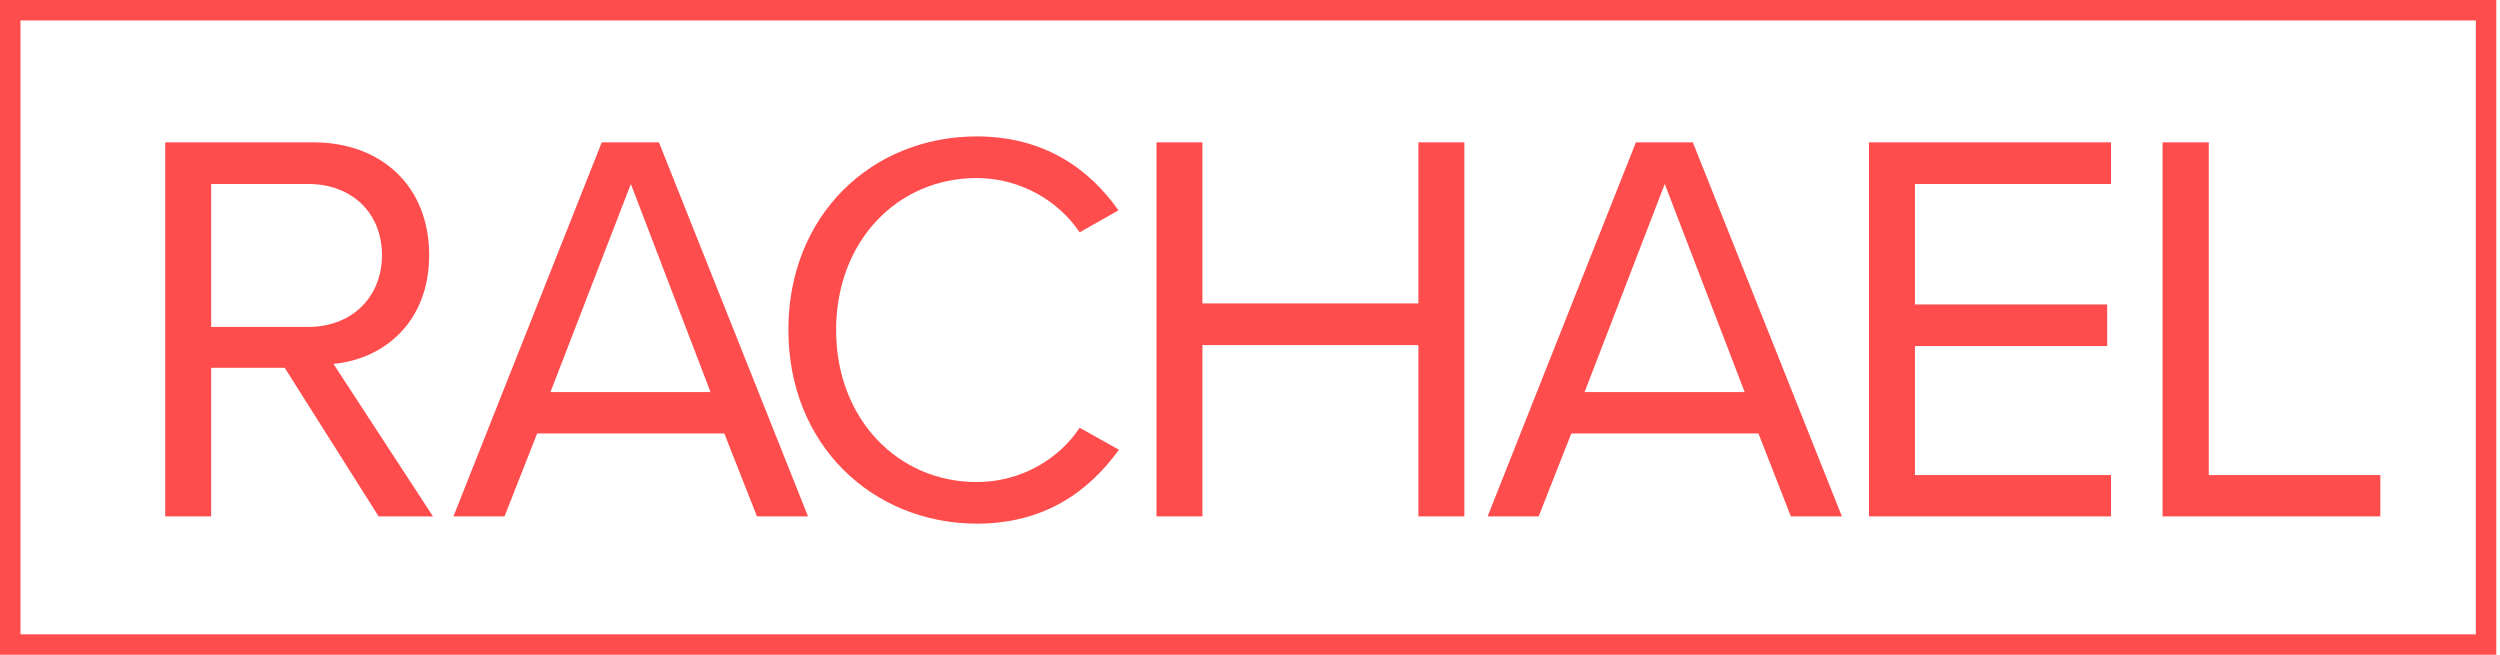
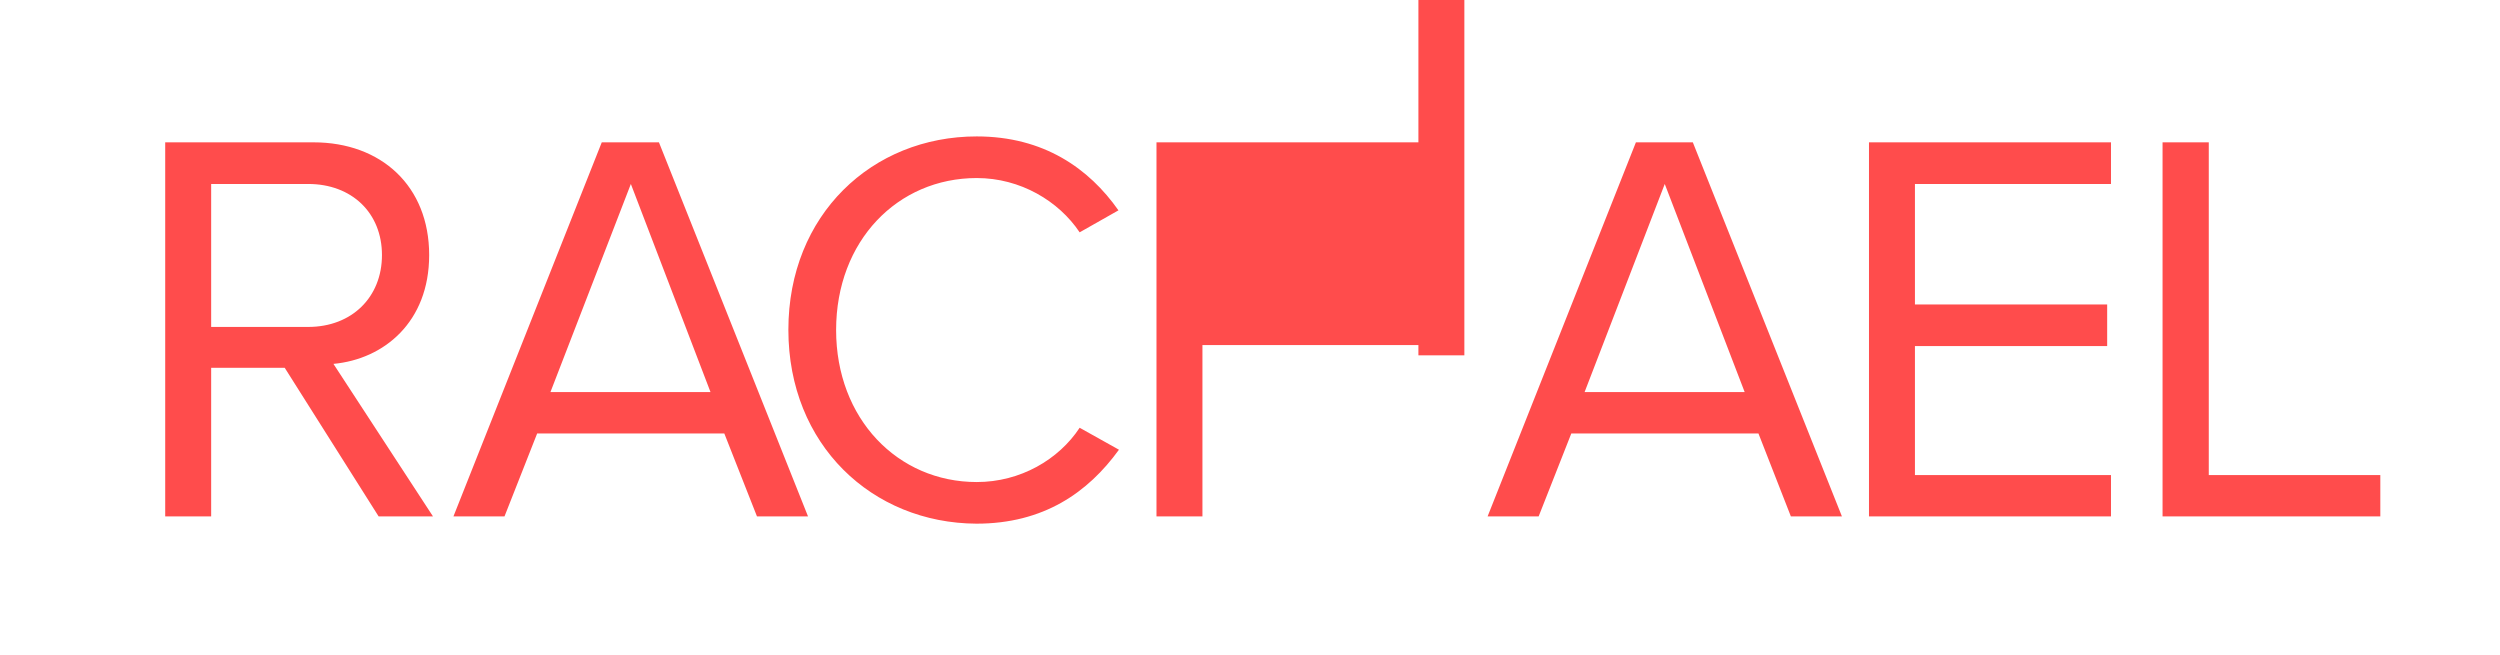
<svg xmlns="http://www.w3.org/2000/svg" width="168" viewBox="0 0 168 44" height="44">
  <g fill-rule="evenodd" fill="none">
-     <path stroke-width="1.375" stroke="#ff4c4c" d="m.688.688h166.375v42.625h-166.375z" />
-     <path fill-rule="nonzero" fill="#ff4c4c" d="m19.132 24.714h-4.942v9.99h-3.088v-25.139h9.967c4.546 0 7.771 2.936 7.771 7.574 0 4.517-3.053 7.001-6.433 7.314l6.69 10.25h-3.653l-6.313-9.99zm1.578-12.35h-6.52v9.606h6.52c2.933 0 4.958-1.998 4.958-4.83 0-2.831-2.025-4.777-4.958-4.777zm27.963 16.763h-12.575l-2.196 5.576h-3.431l9.967-25.137h3.843l10.018 25.137h-3.43zm-11.683-2.78h10.756l-5.352-13.984zm15.989-4.187c0-7.73 5.626-12.993 12.66-12.993 4.495 0 7.548 2.154 9.521 4.968l-2.607 1.477c-1.407-2.102-3.98-3.648-6.914-3.648-5.318 0-9.452 4.22-9.452 10.214 0 5.959 4.134 10.215 9.452 10.215 2.934 0 5.507-1.512 6.914-3.648l2.641 1.476c-2.075 2.867-5.06 4.969-9.572 4.969-7.017-.035-12.643-5.299-12.643-13.03zm42.338 1.026h-14.513v11.517h-3.088v-25.137h3.088v10.824h14.513v-10.824h3.088v25.137h-3.088zm22.851 5.941h-12.575l-2.196 5.576h-3.43l9.966-25.137h3.826l10.019 25.137h-3.431l-2.18-5.576zm-11.683-2.78h10.757l-5.37-13.984zm19.111-16.781h16.263v2.797h-13.175v8.095h12.918v2.797h-12.918v8.669h13.175v2.78h-16.263zm19.746 0h3.088v22.358h11.528v2.78h-14.634v-25.139z" />
+     <path fill-rule="nonzero" fill="#ff4c4c" d="m19.132 24.714h-4.942v9.99h-3.088v-25.139h9.967c4.546 0 7.771 2.936 7.771 7.574 0 4.517-3.053 7.001-6.433 7.314l6.69 10.25h-3.653l-6.313-9.99zm1.578-12.35h-6.52v9.606h6.52c2.933 0 4.958-1.998 4.958-4.83 0-2.831-2.025-4.777-4.958-4.777zm27.963 16.763h-12.575l-2.196 5.576h-3.431l9.967-25.137h3.843l10.018 25.137h-3.43zm-11.683-2.78h10.756l-5.352-13.984zm15.989-4.187c0-7.73 5.626-12.993 12.66-12.993 4.495 0 7.548 2.154 9.521 4.968l-2.607 1.477c-1.407-2.102-3.98-3.648-6.914-3.648-5.318 0-9.452 4.22-9.452 10.214 0 5.959 4.134 10.215 9.452 10.215 2.934 0 5.507-1.512 6.914-3.648l2.641 1.476c-2.075 2.867-5.06 4.969-9.572 4.969-7.017-.035-12.643-5.299-12.643-13.03zm42.338 1.026h-14.513v11.517h-3.088v-25.137h3.088h14.513v-10.824h3.088v25.137h-3.088zm22.851 5.941h-12.575l-2.196 5.576h-3.43l9.966-25.137h3.826l10.019 25.137h-3.431l-2.18-5.576zm-11.683-2.78h10.757l-5.37-13.984zm19.111-16.781h16.263v2.797h-13.175v8.095h12.918v2.797h-12.918v8.669h13.175v2.78h-16.263zm19.746 0h3.088v22.358h11.528v2.78h-14.634v-25.139z" />
  </g>
</svg>